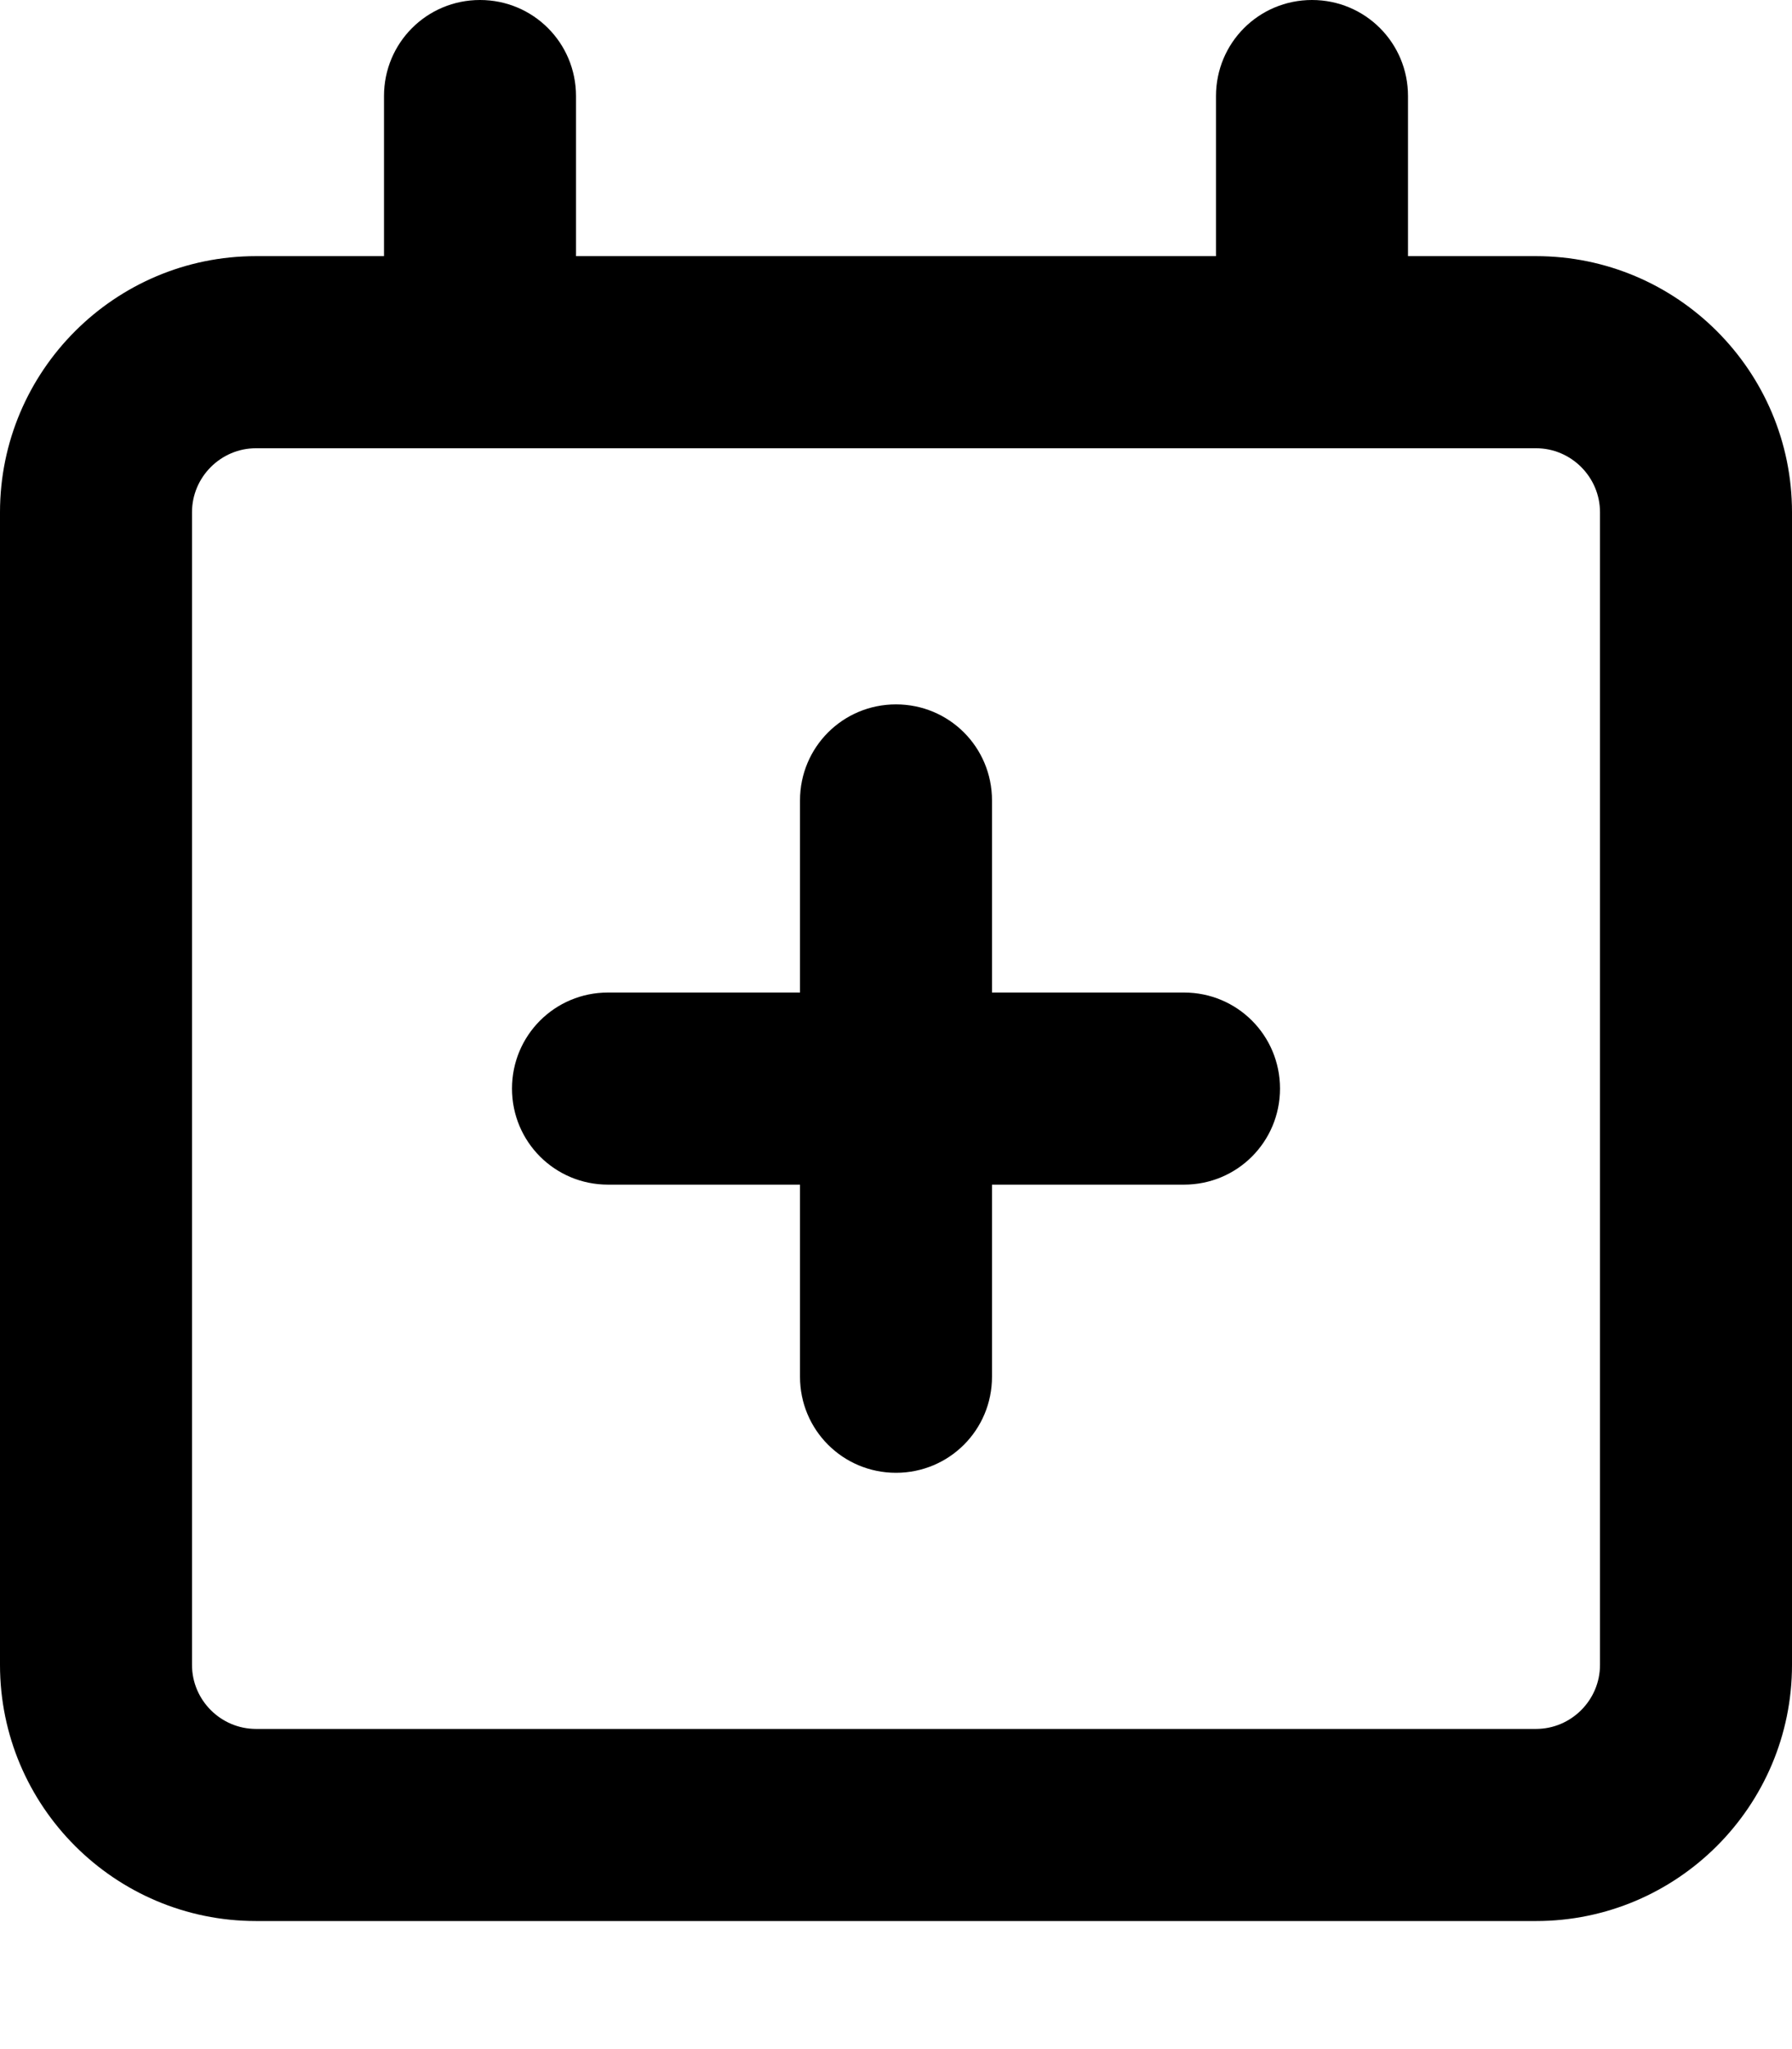
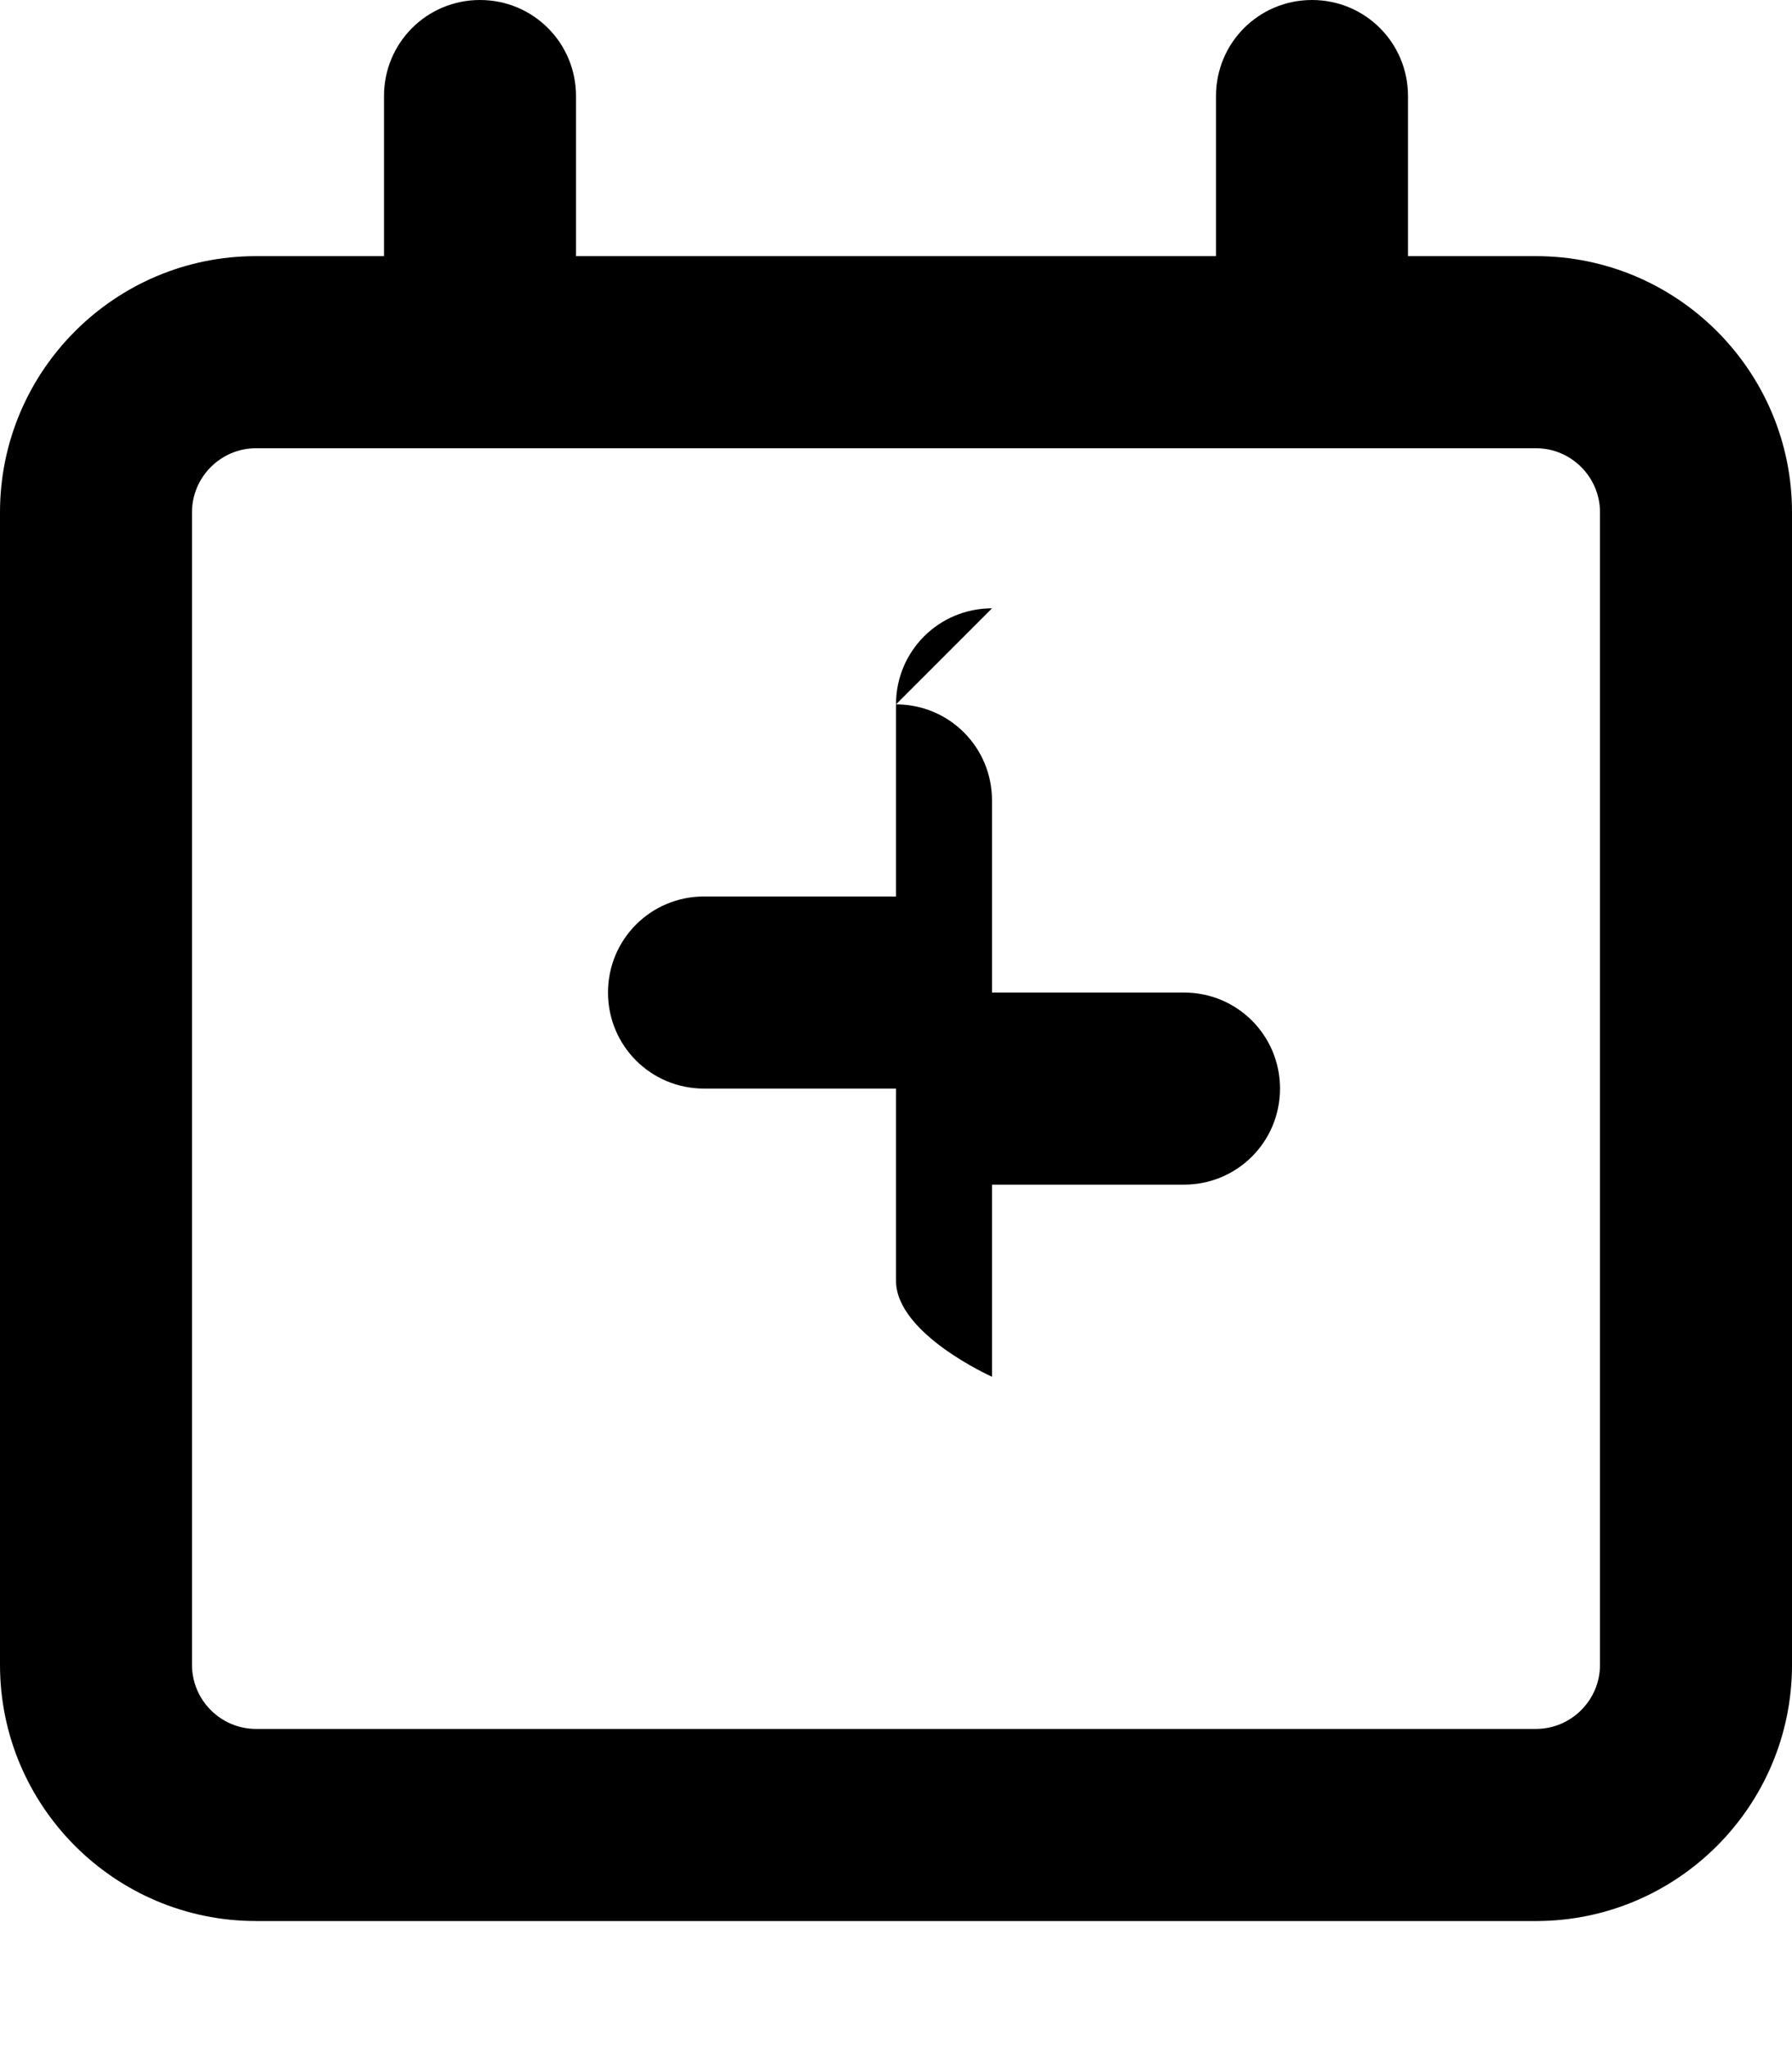
<svg xmlns="http://www.w3.org/2000/svg" viewBox="0 0 448 512">
-   <path fill="currentColor" d="M120 0c13.3 0 24 10.7 24 24l0 40 160 0 0-40c0-13.3 10.7-24 24-24s24 10.7 24 24l0 40 32 0c35.3 0 64 28.7 64 64l0 288c0 35.3-28.7 64-64 64L64 480c-35.3 0-64-28.7-64-64L0 128C0 92.7 28.7 64 64 64l32 0 0-40c0-13.3 10.7-24 24-24zm0 112l-56 0c-8.8 0-16 7.2-16 16l0 288c0 8.8 7.2 16 16 16l320 0c8.8 0 16-7.2 16-16l0-288c0-8.8-7.2-16-16-16l-264 0zm104 64c13.3 0 24 10.7 24 24l0 48 48 0c13.3 0 24 10.7 24 24s-10.7 24-24 24l-48 0 0 48c0 13.3-10.7 24-24 24s-24-10.7-24-24l0-48-48 0c-13.3 0-24-10.7-24-24s10.7-24 24-24l48 0 0-48c0-13.3 10.7-24 24-24z" />
+   <path fill="currentColor" d="M120 0c13.3 0 24 10.7 24 24l0 40 160 0 0-40c0-13.3 10.7-24 24-24s24 10.7 24 24l0 40 32 0c35.3 0 64 28.7 64 64l0 288c0 35.3-28.7 64-64 64L64 480c-35.3 0-64-28.7-64-64L0 128C0 92.7 28.7 64 64 64l32 0 0-40c0-13.3 10.7-24 24-24zm0 112l-56 0c-8.8 0-16 7.2-16 16l0 288c0 8.8 7.2 16 16 16l320 0c8.8 0 16-7.2 16-16l0-288c0-8.8-7.2-16-16-16l-264 0zm104 64c13.3 0 24 10.7 24 24l0 48 48 0c13.3 0 24 10.7 24 24s-10.7 24-24 24l-48 0 0 48s-24-10.7-24-24l0-48-48 0c-13.3 0-24-10.7-24-24s10.7-24 24-24l48 0 0-48c0-13.3 10.7-24 24-24z" />
</svg>